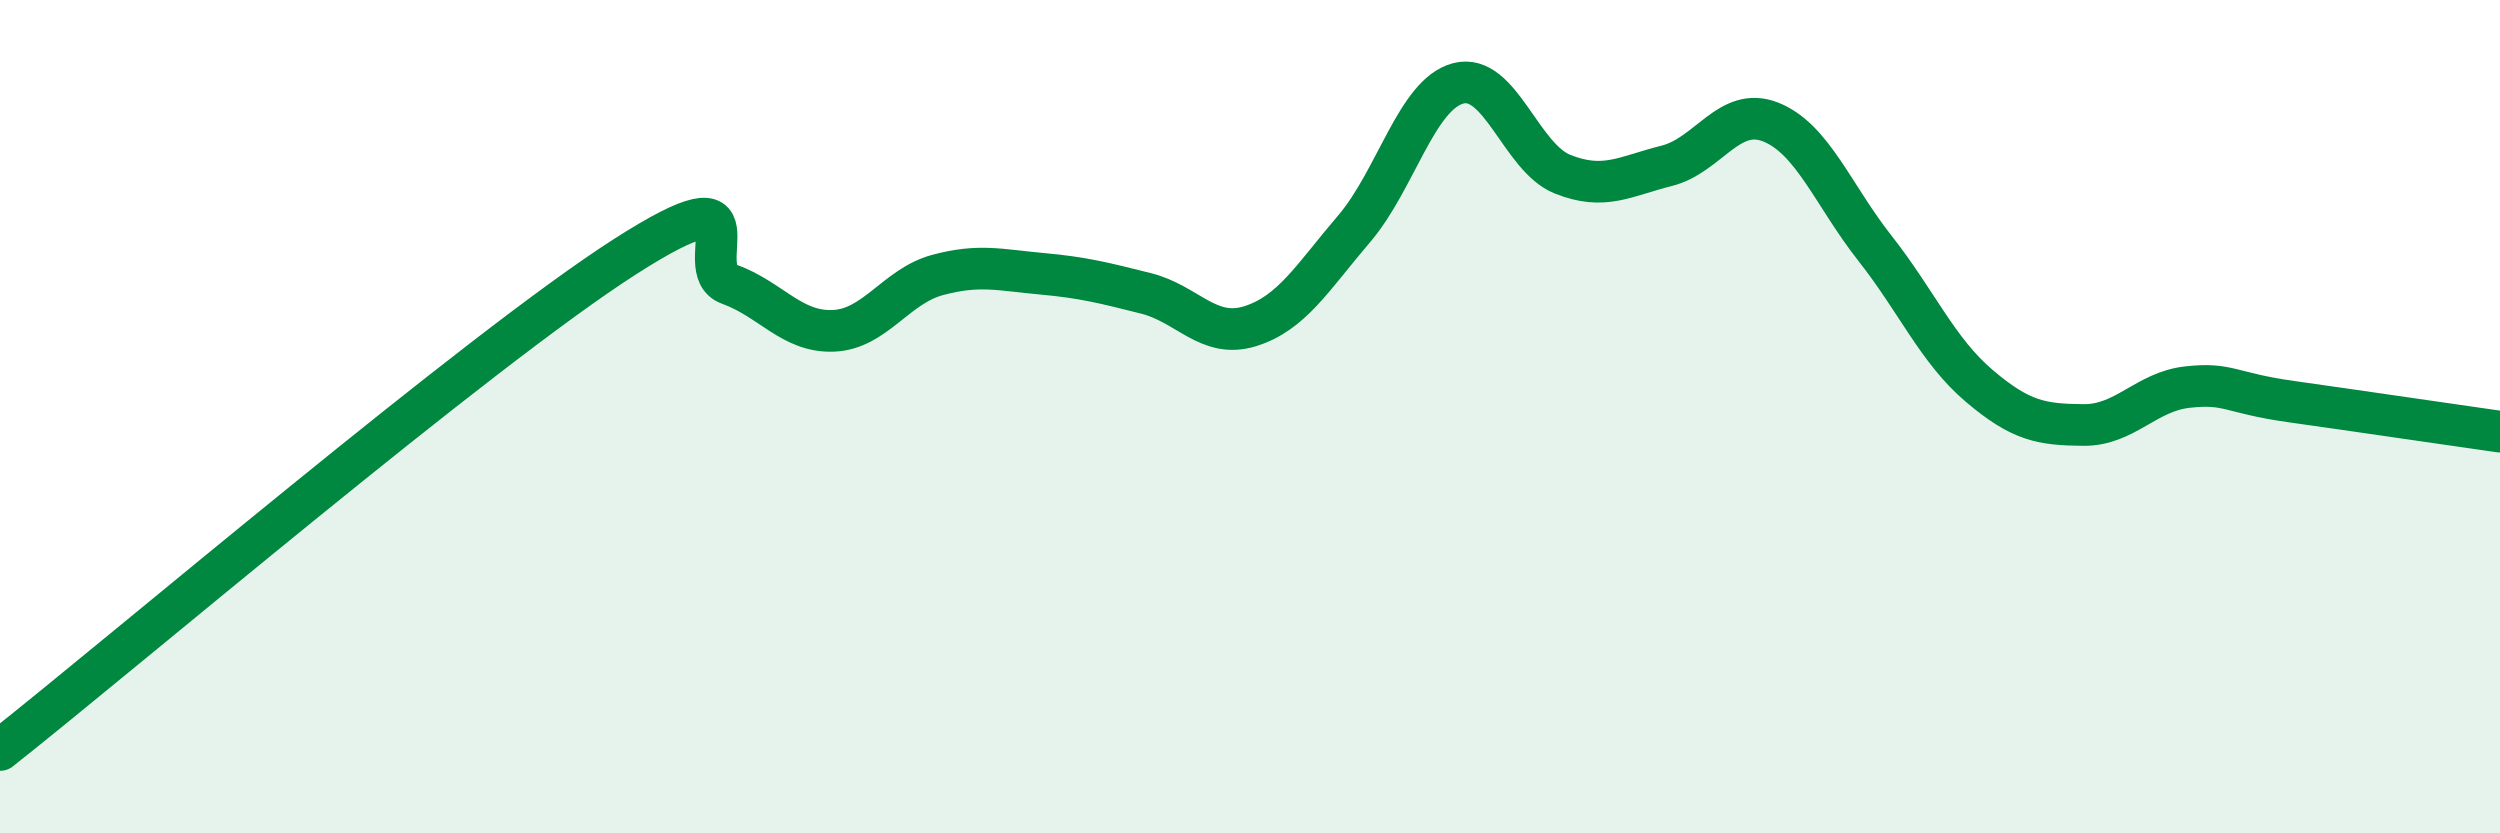
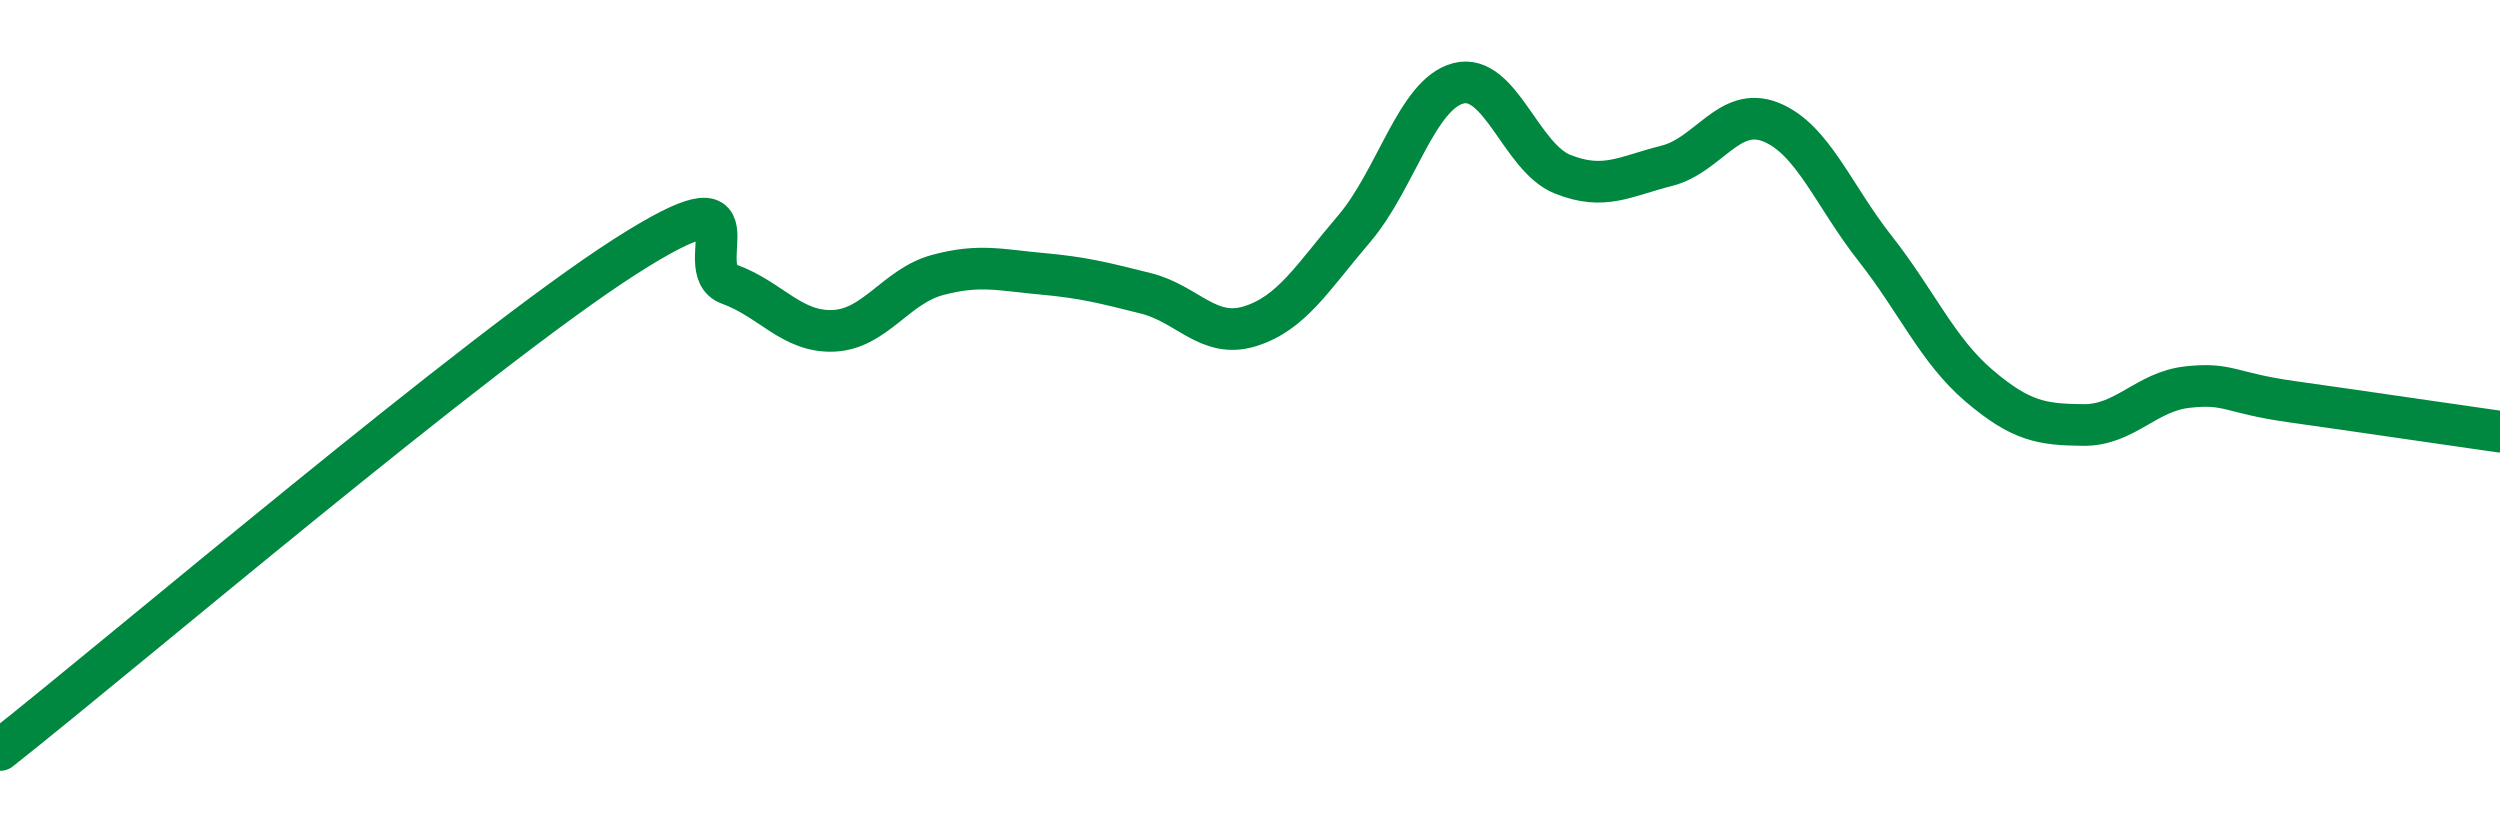
<svg xmlns="http://www.w3.org/2000/svg" width="60" height="20" viewBox="0 0 60 20">
-   <path d="M 0,18 C 3,15.63 11.5,8.4 15,6.16 C 18.5,3.92 16.5,6.46 17.5,6.82 C 18.5,7.18 19,7.98 20,7.94 C 21,7.9 21.5,6.87 22.5,6.6 C 23.5,6.33 24,6.48 25,6.57 C 26,6.66 26.5,6.79 27.5,7.04 C 28.5,7.29 29,8.14 30,7.83 C 31,7.52 31.5,6.66 32.5,5.49 C 33.5,4.32 34,2.26 35,2 C 36,1.74 36.5,3.78 37.5,4.18 C 38.5,4.58 39,4.23 40,3.98 C 41,3.73 41.5,2.53 42.5,2.93 C 43.5,3.33 44,4.69 45,5.96 C 46,7.23 46.5,8.41 47.5,9.26 C 48.5,10.11 49,10.19 50,10.2 C 51,10.21 51.5,9.4 52.5,9.29 C 53.5,9.18 53.5,9.43 55,9.64 C 56.5,9.85 59,10.22 60,10.36L60 20L0 20Z" fill="#008740" opacity="0.1" stroke-linecap="round" stroke-linejoin="round" />
  <path d="M 0,18 C 3,15.63 11.5,8.4 15,6.16 C 18.5,3.92 16.5,6.46 17.5,6.82 C 18.5,7.18 19,7.98 20,7.94 C 21,7.9 21.5,6.87 22.5,6.6 C 23.5,6.33 24,6.48 25,6.57 C 26,6.66 26.5,6.79 27.5,7.04 C 28.5,7.29 29,8.14 30,7.83 C 31,7.52 31.5,6.66 32.5,5.49 C 33.5,4.32 34,2.26 35,2 C 36,1.74 36.5,3.78 37.5,4.18 C 38.5,4.58 39,4.23 40,3.98 C 41,3.73 41.5,2.53 42.5,2.93 C 43.5,3.33 44,4.69 45,5.96 C 46,7.23 46.5,8.41 47.5,9.26 C 48.5,10.11 49,10.19 50,10.2 C 51,10.21 51.5,9.4 52.5,9.29 C 53.5,9.18 53.5,9.43 55,9.64 C 56.5,9.85 59,10.22 60,10.36" stroke="#008740" stroke-width="1" fill="none" stroke-linecap="round" stroke-linejoin="round" />
</svg>